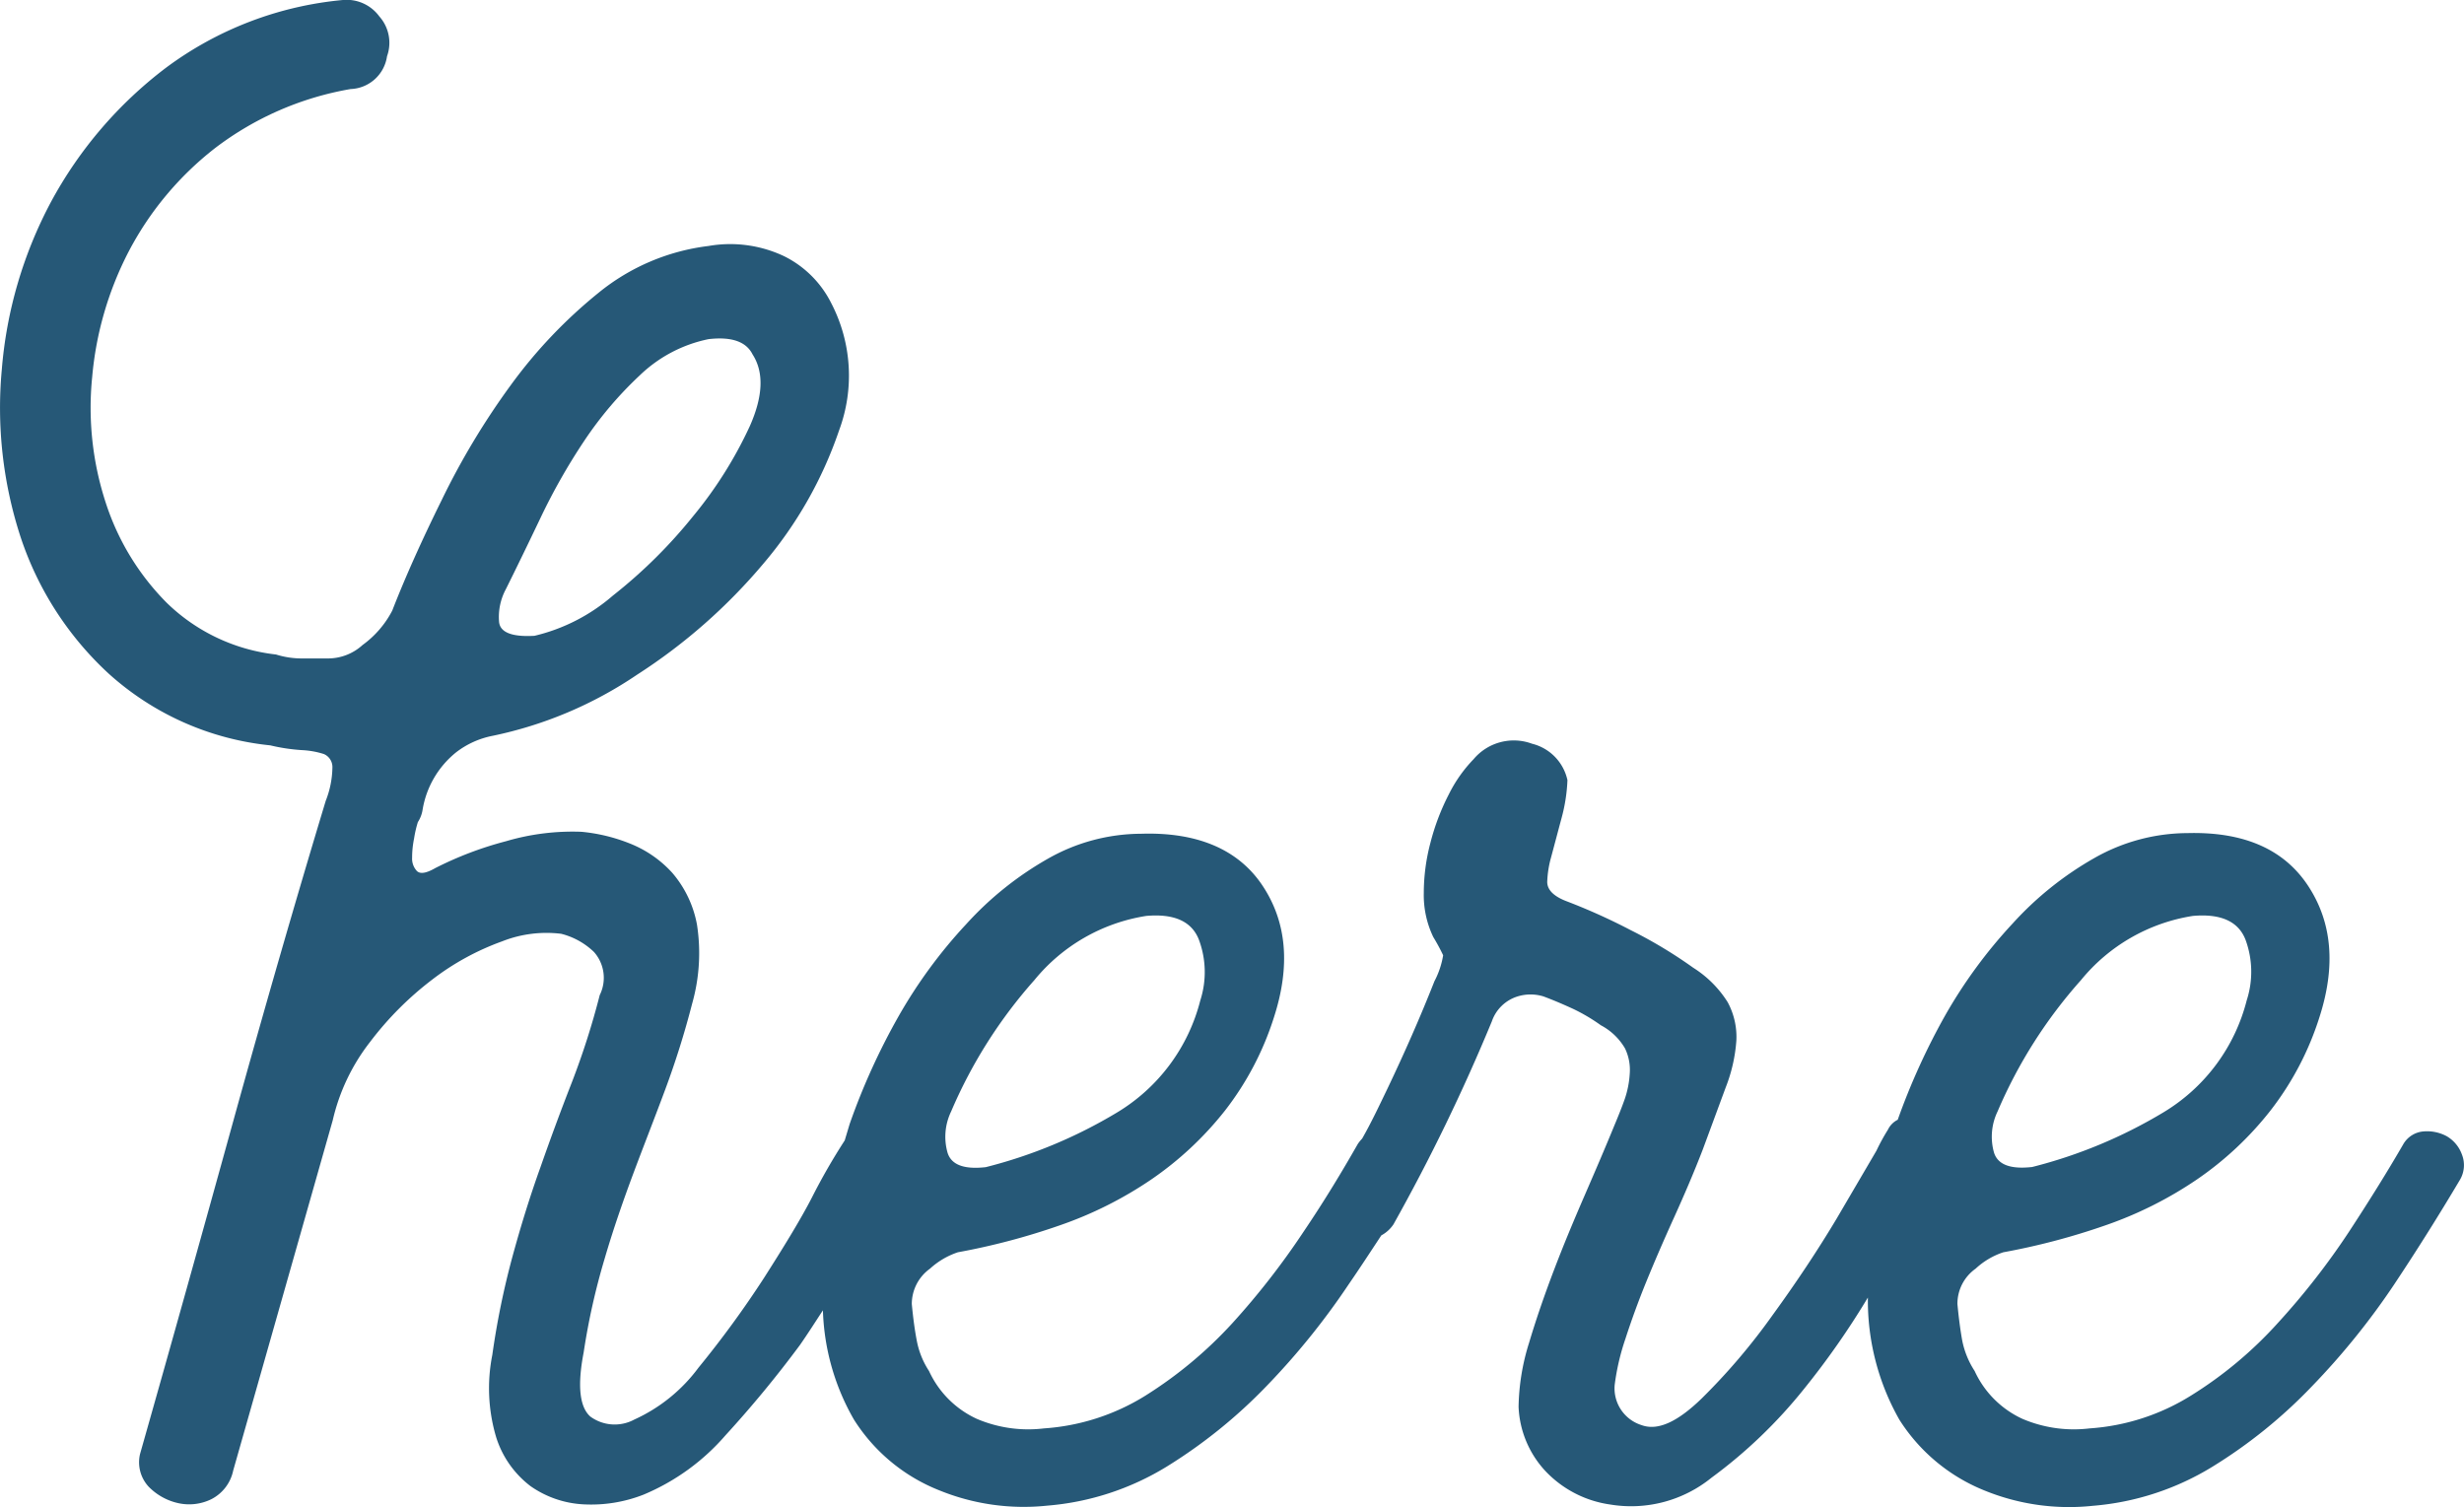
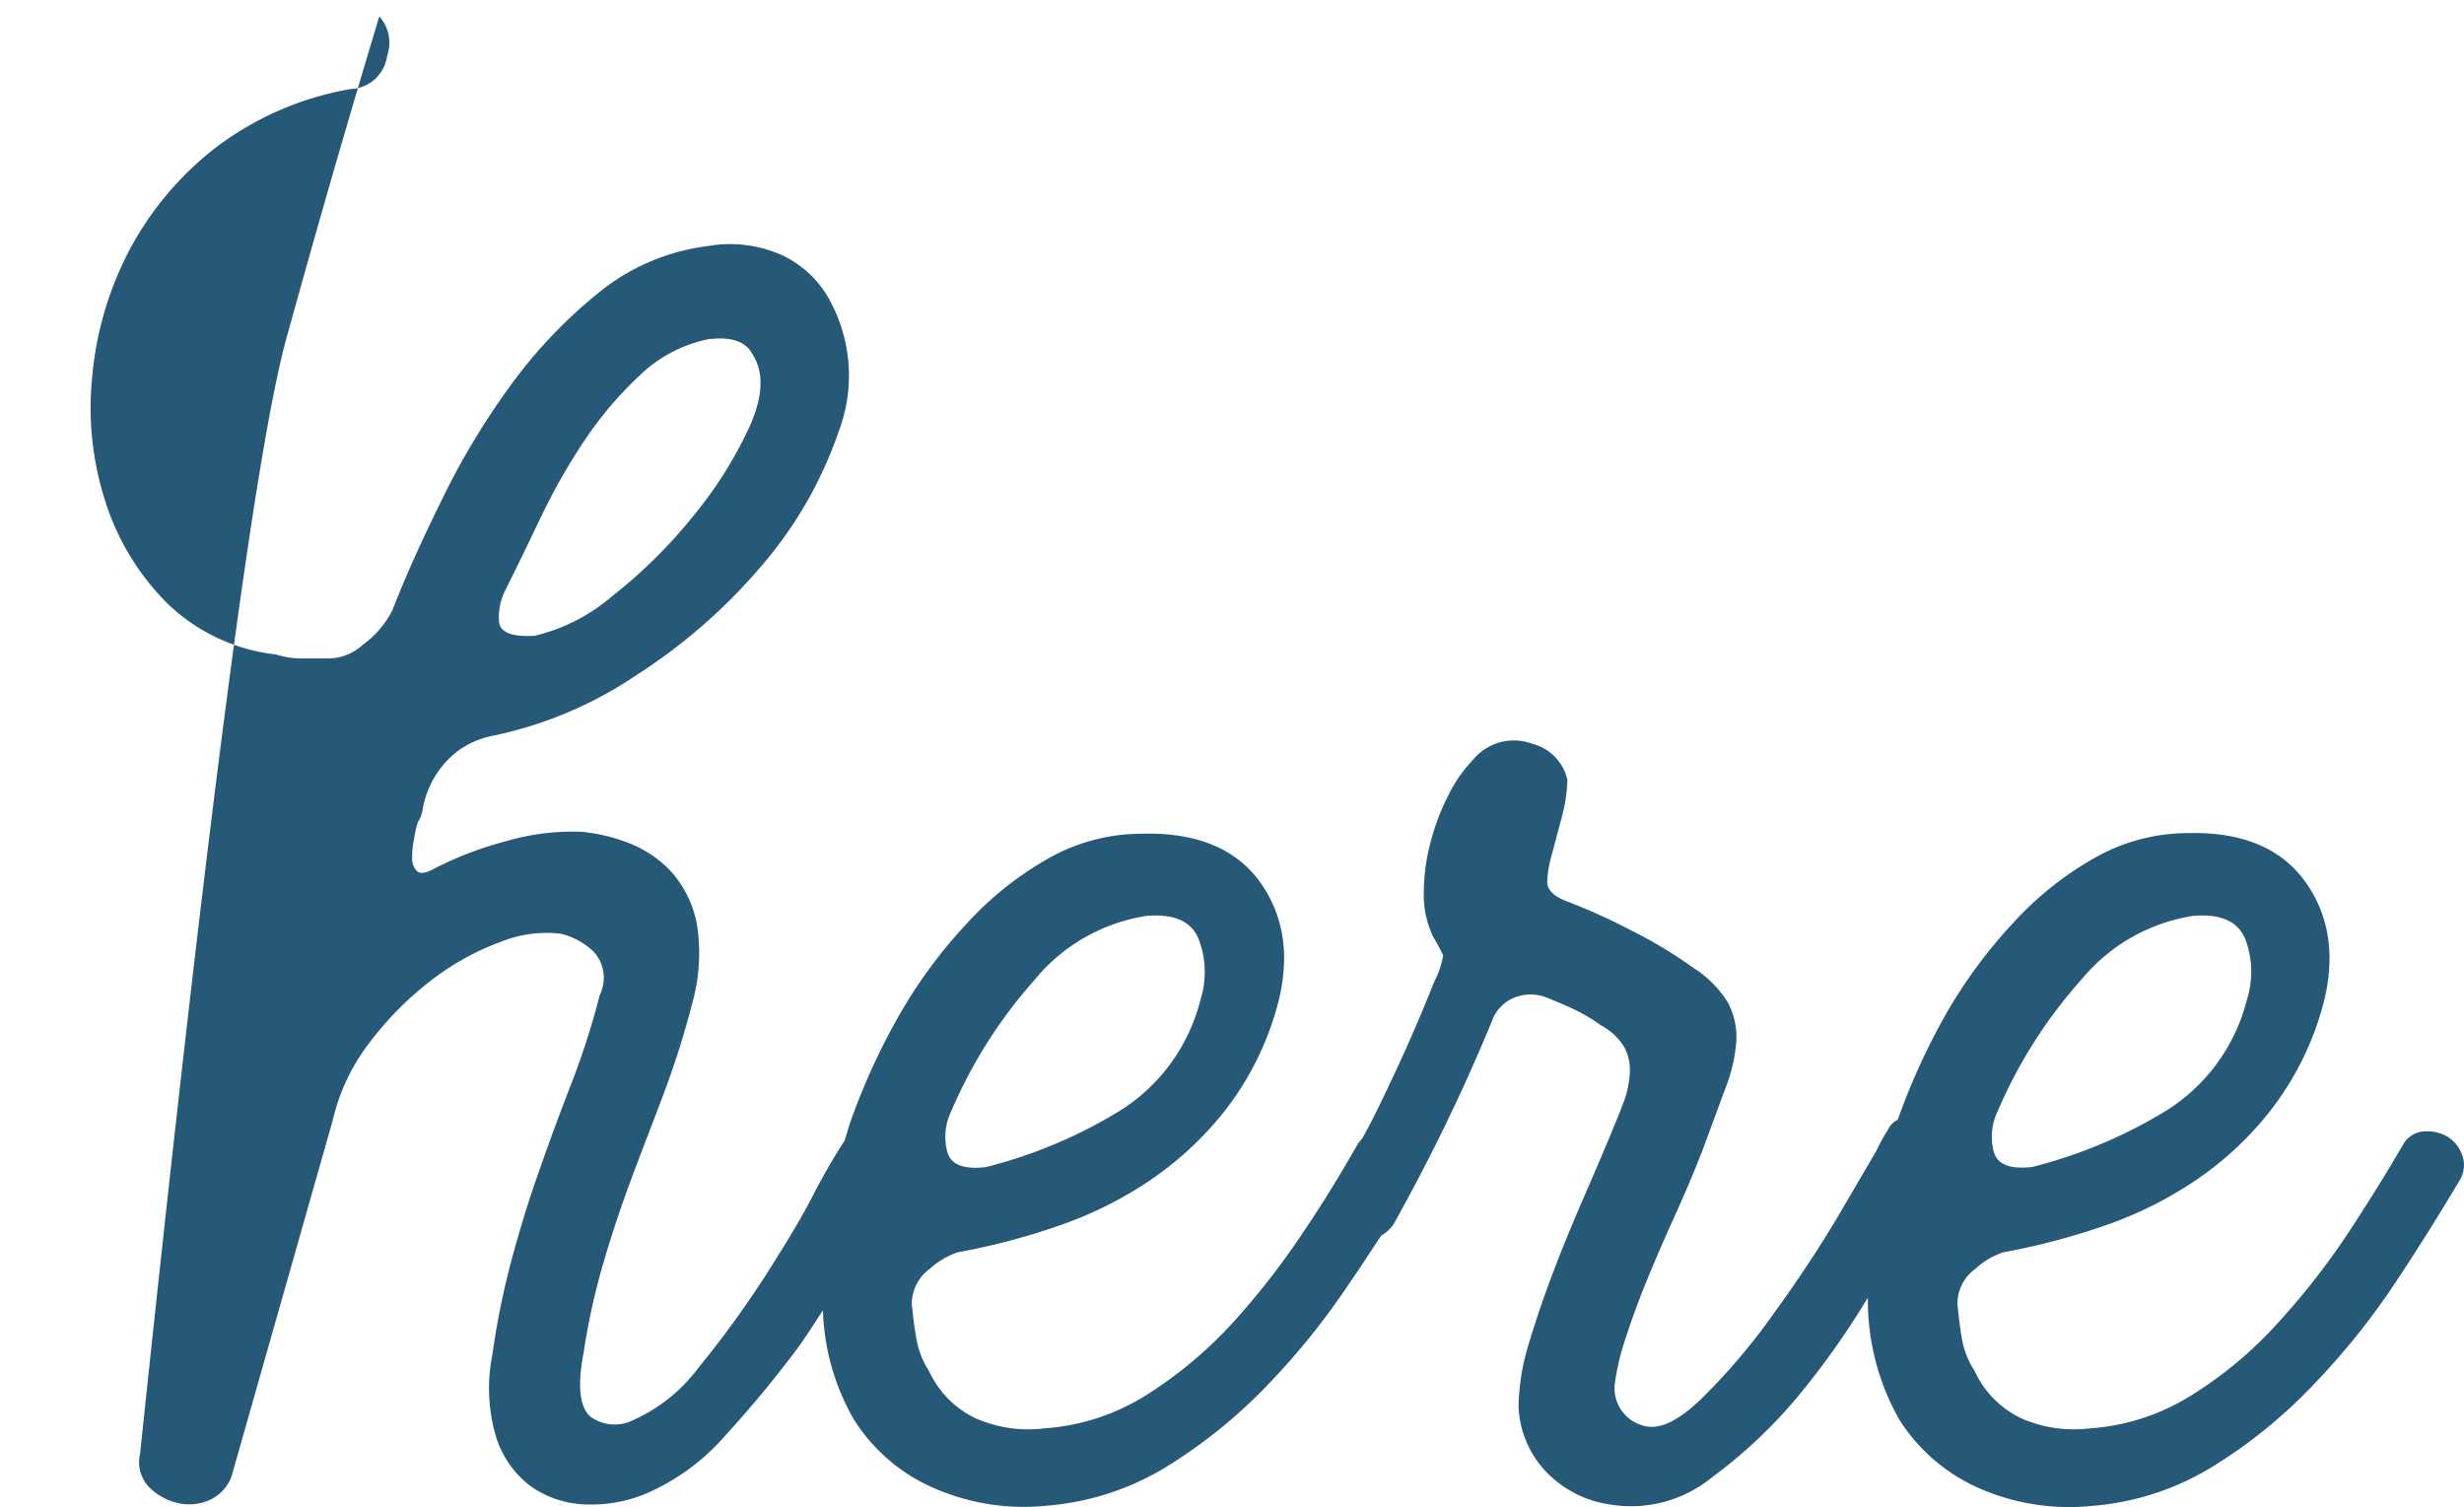
<svg xmlns="http://www.w3.org/2000/svg" viewBox="0 0 150.25 91.9">
  <defs>
    <style>.cls-1{fill:#265877;}</style>
  </defs>
  <g id="Layer_2" data-name="Layer 2">
    <g id="Layer_1-2" data-name="Layer 1">
      <g id="Layer_2-2" data-name="Layer 2">
        <g id="Layer_1-2-2" data-name="Layer 1-2">
          <g id="Layer_2-2-2" data-name="Layer 2-2">
            <g id="Layer_1-2-2-2" data-name="Layer 1-2-2">
-               <path class="cls-1" d="M150.12,70.39a2.12,2.12,0,0,0-.93-1.11,2.53,2.53,0,0,0-1.4-.29,1.57,1.57,0,0,0-1.23.76q-1.41,2.44-3.33,5.37a44.52,44.52,0,0,1-4.32,5.54,24.58,24.58,0,0,1-5.31,4.44,13.36,13.36,0,0,1-6.18,2,8,8,0,0,1-4.09-.58,5.93,5.93,0,0,1-2.92-2.92,5.27,5.27,0,0,1-.76-1.87c-.11-.62-.21-1.36-.29-2.21a2.62,2.62,0,0,1,1.11-2.16,4.6,4.6,0,0,1,1.69-1,41.47,41.47,0,0,0,6.19-1.63,23.67,23.67,0,0,0,5.6-2.8,20.13,20.13,0,0,0,4.49-4.2,18.22,18.22,0,0,0,3-5.72c1-3.11.77-5.77-.7-8s-3.92-3.3-7.35-3.21a11.55,11.55,0,0,0-5.66,1.51,20.15,20.15,0,0,0-5,4,30,30,0,0,0-4.13,5.63,41.1,41.1,0,0,0-2.88,6.34,1.31,1.31,0,0,0-.6.61,12.19,12.19,0,0,0-.7,1.28L112,74.3c-1.16,1.94-2.47,3.91-3.91,5.89a38.14,38.14,0,0,1-4.32,5.08c-1.44,1.4-2.66,2-3.67,1.63a2.35,2.35,0,0,1-1.64-2.45,14.22,14.22,0,0,1,.65-2.8c.35-1.08.77-2.25,1.28-3.5s1.07-2.54,1.69-3.91,1.21-2.74,1.75-4.14l1.4-3.79a9.67,9.67,0,0,0,.65-2.86,4.45,4.45,0,0,0-.53-2.34,6.68,6.68,0,0,0-2.1-2.1,28,28,0,0,0-3.79-2.28,36.76,36.76,0,0,0-4-1.8q-1.17-.47-1.11-1.23a6.41,6.41,0,0,1,.18-1.23c.23-.85.46-1.73.7-2.62a10.31,10.31,0,0,0,.35-2.28,2.93,2.93,0,0,0-2.16-2.22,3.2,3.2,0,0,0-3.56.94,8.53,8.53,0,0,0-1.52,2.16,13.94,13.94,0,0,0-1.11,2.92,12,12,0,0,0-.41,3.09,5.89,5.89,0,0,0,.58,2.68,11.88,11.88,0,0,1,.6,1.11,5.17,5.17,0,0,1-.53,1.58c-.86,2.18-1.82,4.36-2.86,6.54-.52,1.08-1,2.1-1.55,3.06a2.6,2.6,0,0,0-.26.32c-.93,1.63-2,3.42-3.32,5.37a46.37,46.37,0,0,1-4.32,5.55,25.63,25.63,0,0,1-5.31,4.43,13.4,13.4,0,0,1-6.19,2,8,8,0,0,1-4.09-.58,5.93,5.93,0,0,1-2.92-2.92,5.08,5.08,0,0,1-.75-1.87c-.12-.62-.22-1.36-.3-2.21a2.65,2.65,0,0,1,1.11-2.16,4.72,4.72,0,0,1,1.7-1,41.35,41.35,0,0,0,6.18-1.63,23.67,23.67,0,0,0,5.6-2.8,20.39,20.39,0,0,0,4.5-4.2,18.22,18.22,0,0,0,3-5.72c1-3.11.78-5.77-.7-8s-4-3.28-7.41-3.17a11.55,11.55,0,0,0-5.66,1.51,20.15,20.15,0,0,0-5,4,30,30,0,0,0-4.11,5.59,40.4,40.4,0,0,0-3,6.6l-.3,1a37.68,37.68,0,0,0-2,3.48c-.73,1.42-1.83,3.19-2.92,4.9a61.43,61.43,0,0,1-4,5.48,10,10,0,0,1-3.91,3.16A2.52,2.52,0,0,1,36,86.38c-.66-.58-.8-1.89-.41-3.91a41.46,41.46,0,0,1,1.28-5.72C37.38,75,38,73.21,38.64,71.5s1.31-3.41,1.93-5.08a52.22,52.22,0,0,0,1.63-5.2,11.3,11.3,0,0,0,.3-4.84A6.69,6.69,0,0,0,41,53.23a6.94,6.94,0,0,0-2.63-1.81,10.55,10.55,0,0,0-2.92-.7,14.35,14.35,0,0,0-4.61.58,21.39,21.39,0,0,0-4.31,1.64c-.54.31-.91.37-1.11.17a1.1,1.1,0,0,1-.29-.81,5.81,5.81,0,0,1,.12-1.17,6.9,6.9,0,0,1,.23-1,1.91,1.91,0,0,0,.29-.76,5.67,5.67,0,0,1,2.05-3.5,5.29,5.29,0,0,1,2.21-1,24.59,24.59,0,0,0,8.82-3.73,34.3,34.3,0,0,0,7.7-6.77,24.94,24.94,0,0,0,4.61-8.11,9.58,9.58,0,0,0-.47-7.77,6.38,6.38,0,0,0-2.86-2.86A7.69,7.69,0,0,0,43.2,15a13.11,13.11,0,0,0-6.71,2.86,29.7,29.7,0,0,0-5.37,5.66,45.54,45.54,0,0,0-4.2,7c-1.21,2.45-2.21,4.68-3,6.71a6,6,0,0,1-1.81,2.1,3.13,3.13,0,0,1-2.16.82H18.4a5.25,5.25,0,0,1-1.57-.24,11.36,11.36,0,0,1-6.66-3.15,15.33,15.33,0,0,1-3.73-6.13A18.62,18.62,0,0,1,5.62,23a20.51,20.51,0,0,1,2.22-7.65,19.35,19.35,0,0,1,5.25-6.3,18.9,18.9,0,0,1,8.29-3.62,2.33,2.33,0,0,0,2.22-2A2.42,2.42,0,0,0,23.13,1a2.47,2.47,0,0,0-2.22-1,21.33,21.33,0,0,0-10.8,4.14,25.36,25.36,0,0,0-7,8.17,26.2,26.2,0,0,0-3,10.22,25.38,25.38,0,0,0,1.14,10.2,19.76,19.76,0,0,0,5.37,8.34,17.3,17.3,0,0,0,9.86,4.38,11.38,11.38,0,0,0,1.93.29,5.18,5.18,0,0,1,1.34.24.86.86,0,0,1,.52.81,5.76,5.76,0,0,1-.41,2.05q-2.79,9.23-5.66,19.61T8.54,88.66a2.19,2.19,0,0,0,.53,2,3.61,3.61,0,0,0,1.81,1,3.07,3.07,0,0,0,2-.24,2.54,2.54,0,0,0,1.34-1.75l6.07-21.36a12.23,12.23,0,0,1,2.28-4.78,19.77,19.77,0,0,1,3.79-3.8,15.77,15.77,0,0,1,4.26-2.33,7.37,7.37,0,0,1,3.6-.46,4.45,4.45,0,0,1,2,1.11,2.37,2.37,0,0,1,.35,2.63A47.18,47.18,0,0,1,34.87,66q-1,2.56-1.92,5.19c-.63,1.75-1.19,3.56-1.7,5.43a49.09,49.09,0,0,0-1.23,6,10.45,10.45,0,0,0,.23,5,6,6,0,0,0,2.1,3,6.17,6.17,0,0,0,3.21,1.11,8.74,8.74,0,0,0,3.68-.59,13.49,13.49,0,0,0,5-3.62A68.72,68.72,0,0,0,48.79,82c.48-.69.93-1.4,1.39-2.1a14.19,14.19,0,0,0,1.89,6.66,10.89,10.89,0,0,0,5.19,4.31,13.65,13.65,0,0,0,6.6.94,16.47,16.47,0,0,0,7.3-2.39,31.12,31.12,0,0,0,6.07-4.9,44.4,44.4,0,0,0,5-6.19c.69-1,1.34-2,2-3a2.07,2.07,0,0,0,.74-.67,115.73,115.73,0,0,0,6-12.38,2.41,2.41,0,0,1,1.57-1.52,2.66,2.66,0,0,1,1.58,0c.62.23,1.22.49,1.81.76a11,11,0,0,1,1.69,1,3.69,3.69,0,0,1,1.47,1.41,3,3,0,0,1,.29,1.52,5.83,5.83,0,0,1-.3,1.55c-.19.54-.41,1.08-.64,1.63-.54,1.32-1.15,2.74-1.81,4.26s-1.28,3-1.87,4.55-1.09,3-1.52,4.44a13.67,13.67,0,0,0-.64,3.91,6.12,6.12,0,0,0,1.58,3.85,6.72,6.72,0,0,0,4,2.1,7.78,7.78,0,0,0,6.18-1.63A29.85,29.85,0,0,0,110,84.7a48.91,48.91,0,0,0,3.9-5.58,14.73,14.73,0,0,0,1.92,7.45,11,11,0,0,0,5.2,4.32,13.65,13.65,0,0,0,6.6.93,16.47,16.47,0,0,0,7.3-2.39,30.41,30.41,0,0,0,6.06-4.9,44.4,44.4,0,0,0,5-6.19c1.47-2.21,2.8-4.34,4-6.36A1.76,1.76,0,0,0,150.12,70.39Zm-28.31-2.62a29.28,29.28,0,0,1,5.08-8,11,11,0,0,1,6.83-3.92c1.71-.15,2.78.34,3.21,1.46A5.65,5.65,0,0,1,137,61a11.18,11.18,0,0,1-5.08,6.83,29.53,29.53,0,0,1-8,3.33c-1.32.15-2.1-.14-2.33-.88A3.55,3.55,0,0,1,121.81,67.77ZM58,67.77a29.4,29.4,0,0,1,5.07-8,11,11,0,0,1,6.83-3.92c1.71-.15,2.78.34,3.21,1.46a5.65,5.65,0,0,1,.08,3.7,11.18,11.18,0,0,1-5.08,6.83,29.53,29.53,0,0,1-8,3.33c-1.32.15-2.1-.14-2.33-.88A3.55,3.55,0,0,1,58,67.77ZM30.84,35.94q.93-1.87,2.1-4.32a37.34,37.34,0,0,1,2.68-4.73,22.73,22.73,0,0,1,3.39-4,8.48,8.48,0,0,1,4.2-2.21c1.4-.16,2.29.15,2.68.93q1.05,1.63-.17,4.38a25.17,25.17,0,0,1-3.45,5.48,30.37,30.37,0,0,1-4.9,4.85,11.25,11.25,0,0,1-4.78,2.45c-1.4.08-2.12-.22-2.16-.88A3.57,3.57,0,0,1,30.84,35.94Z" />
+               <path class="cls-1" d="M150.12,70.39a2.12,2.12,0,0,0-.93-1.11,2.53,2.53,0,0,0-1.4-.29,1.57,1.57,0,0,0-1.23.76q-1.41,2.44-3.33,5.37a44.52,44.52,0,0,1-4.32,5.54,24.58,24.58,0,0,1-5.31,4.44,13.36,13.36,0,0,1-6.18,2,8,8,0,0,1-4.09-.58,5.93,5.93,0,0,1-2.92-2.92,5.27,5.27,0,0,1-.76-1.87c-.11-.62-.21-1.36-.29-2.21a2.62,2.62,0,0,1,1.11-2.16,4.6,4.6,0,0,1,1.69-1,41.47,41.47,0,0,0,6.19-1.63,23.67,23.67,0,0,0,5.6-2.8,20.13,20.13,0,0,0,4.49-4.2,18.22,18.22,0,0,0,3-5.72c1-3.11.77-5.77-.7-8s-3.92-3.3-7.35-3.21a11.55,11.55,0,0,0-5.66,1.51,20.15,20.15,0,0,0-5,4,30,30,0,0,0-4.13,5.63,41.1,41.1,0,0,0-2.88,6.34,1.31,1.31,0,0,0-.6.61,12.19,12.19,0,0,0-.7,1.28L112,74.3c-1.16,1.94-2.47,3.91-3.91,5.89a38.14,38.14,0,0,1-4.32,5.08c-1.44,1.4-2.66,2-3.67,1.63a2.35,2.35,0,0,1-1.64-2.45,14.22,14.22,0,0,1,.65-2.8c.35-1.08.77-2.25,1.28-3.5s1.07-2.54,1.69-3.91,1.21-2.74,1.75-4.14l1.4-3.79a9.67,9.67,0,0,0,.65-2.86,4.45,4.45,0,0,0-.53-2.34,6.68,6.68,0,0,0-2.1-2.1,28,28,0,0,0-3.79-2.28,36.76,36.76,0,0,0-4-1.8q-1.17-.47-1.11-1.23a6.41,6.41,0,0,1,.18-1.23c.23-.85.46-1.73.7-2.62a10.31,10.31,0,0,0,.35-2.28,2.93,2.93,0,0,0-2.16-2.22,3.2,3.2,0,0,0-3.56.94,8.53,8.53,0,0,0-1.52,2.16,13.94,13.94,0,0,0-1.11,2.92,12,12,0,0,0-.41,3.09,5.89,5.89,0,0,0,.58,2.68,11.88,11.88,0,0,1,.6,1.11,5.17,5.17,0,0,1-.53,1.58c-.86,2.18-1.82,4.36-2.86,6.54-.52,1.08-1,2.1-1.55,3.06a2.6,2.6,0,0,0-.26.32c-.93,1.63-2,3.42-3.32,5.37a46.37,46.37,0,0,1-4.32,5.55,25.63,25.63,0,0,1-5.31,4.43,13.4,13.4,0,0,1-6.19,2,8,8,0,0,1-4.09-.58,5.93,5.93,0,0,1-2.92-2.92,5.08,5.08,0,0,1-.75-1.87c-.12-.62-.22-1.36-.3-2.21a2.65,2.65,0,0,1,1.11-2.16,4.72,4.72,0,0,1,1.7-1,41.35,41.35,0,0,0,6.18-1.63,23.67,23.67,0,0,0,5.6-2.8,20.39,20.39,0,0,0,4.5-4.2,18.22,18.22,0,0,0,3-5.72c1-3.11.78-5.77-.7-8s-4-3.28-7.41-3.17a11.55,11.55,0,0,0-5.66,1.51,20.15,20.15,0,0,0-5,4,30,30,0,0,0-4.11,5.59,40.4,40.4,0,0,0-3,6.6l-.3,1a37.68,37.68,0,0,0-2,3.48c-.73,1.42-1.83,3.19-2.92,4.9a61.43,61.43,0,0,1-4,5.48,10,10,0,0,1-3.91,3.16A2.52,2.52,0,0,1,36,86.38c-.66-.58-.8-1.89-.41-3.91a41.46,41.46,0,0,1,1.28-5.72C37.38,75,38,73.21,38.64,71.5s1.31-3.41,1.93-5.08a52.22,52.22,0,0,0,1.63-5.2,11.3,11.3,0,0,0,.3-4.84A6.69,6.69,0,0,0,41,53.23a6.94,6.94,0,0,0-2.63-1.81,10.55,10.55,0,0,0-2.92-.7,14.35,14.35,0,0,0-4.61.58,21.39,21.39,0,0,0-4.31,1.64c-.54.31-.91.37-1.11.17a1.1,1.1,0,0,1-.29-.81,5.81,5.81,0,0,1,.12-1.17,6.9,6.9,0,0,1,.23-1,1.91,1.91,0,0,0,.29-.76,5.67,5.67,0,0,1,2.05-3.5,5.29,5.29,0,0,1,2.21-1,24.59,24.59,0,0,0,8.82-3.73,34.3,34.3,0,0,0,7.7-6.77,24.94,24.94,0,0,0,4.61-8.11,9.58,9.58,0,0,0-.47-7.77,6.38,6.38,0,0,0-2.86-2.86A7.69,7.69,0,0,0,43.2,15a13.11,13.11,0,0,0-6.71,2.86,29.7,29.7,0,0,0-5.37,5.66,45.54,45.54,0,0,0-4.2,7c-1.21,2.45-2.21,4.68-3,6.71a6,6,0,0,1-1.81,2.1,3.13,3.13,0,0,1-2.16.82H18.4a5.25,5.25,0,0,1-1.57-.24,11.36,11.36,0,0,1-6.66-3.15,15.33,15.33,0,0,1-3.73-6.13A18.62,18.62,0,0,1,5.62,23a20.51,20.51,0,0,1,2.22-7.65,19.35,19.35,0,0,1,5.25-6.3,18.9,18.9,0,0,1,8.29-3.62,2.33,2.33,0,0,0,2.22-2A2.42,2.42,0,0,0,23.13,1q-2.79,9.23-5.66,19.61T8.54,88.66a2.19,2.19,0,0,0,.53,2,3.61,3.61,0,0,0,1.81,1,3.07,3.07,0,0,0,2-.24,2.54,2.54,0,0,0,1.34-1.75l6.07-21.36a12.23,12.23,0,0,1,2.28-4.78,19.77,19.77,0,0,1,3.79-3.8,15.77,15.77,0,0,1,4.26-2.33,7.37,7.37,0,0,1,3.6-.46,4.45,4.45,0,0,1,2,1.11,2.37,2.37,0,0,1,.35,2.63A47.18,47.18,0,0,1,34.87,66q-1,2.56-1.92,5.19c-.63,1.75-1.19,3.56-1.7,5.43a49.09,49.09,0,0,0-1.23,6,10.45,10.45,0,0,0,.23,5,6,6,0,0,0,2.1,3,6.17,6.17,0,0,0,3.21,1.11,8.74,8.74,0,0,0,3.68-.59,13.49,13.49,0,0,0,5-3.62A68.72,68.72,0,0,0,48.79,82c.48-.69.93-1.4,1.39-2.1a14.19,14.19,0,0,0,1.89,6.66,10.89,10.89,0,0,0,5.19,4.31,13.65,13.65,0,0,0,6.6.94,16.47,16.47,0,0,0,7.3-2.39,31.12,31.12,0,0,0,6.07-4.9,44.4,44.4,0,0,0,5-6.19c.69-1,1.34-2,2-3a2.07,2.07,0,0,0,.74-.67,115.73,115.73,0,0,0,6-12.38,2.41,2.41,0,0,1,1.57-1.52,2.66,2.66,0,0,1,1.58,0c.62.23,1.22.49,1.81.76a11,11,0,0,1,1.69,1,3.69,3.69,0,0,1,1.47,1.41,3,3,0,0,1,.29,1.52,5.83,5.83,0,0,1-.3,1.55c-.19.54-.41,1.08-.64,1.63-.54,1.32-1.15,2.74-1.81,4.26s-1.28,3-1.87,4.55-1.09,3-1.52,4.44a13.67,13.67,0,0,0-.64,3.91,6.12,6.12,0,0,0,1.58,3.85,6.72,6.72,0,0,0,4,2.1,7.78,7.78,0,0,0,6.18-1.63A29.85,29.85,0,0,0,110,84.7a48.91,48.91,0,0,0,3.9-5.58,14.73,14.73,0,0,0,1.92,7.45,11,11,0,0,0,5.2,4.32,13.65,13.65,0,0,0,6.6.93,16.47,16.47,0,0,0,7.3-2.39,30.41,30.41,0,0,0,6.06-4.9,44.4,44.4,0,0,0,5-6.19c1.47-2.21,2.8-4.34,4-6.36A1.76,1.76,0,0,0,150.12,70.39Zm-28.31-2.62a29.28,29.28,0,0,1,5.08-8,11,11,0,0,1,6.83-3.92c1.71-.15,2.78.34,3.21,1.46A5.65,5.65,0,0,1,137,61a11.18,11.18,0,0,1-5.08,6.83,29.53,29.53,0,0,1-8,3.33c-1.32.15-2.1-.14-2.33-.88A3.55,3.55,0,0,1,121.81,67.77ZM58,67.77a29.4,29.4,0,0,1,5.07-8,11,11,0,0,1,6.83-3.92c1.71-.15,2.78.34,3.21,1.46a5.65,5.65,0,0,1,.08,3.7,11.18,11.18,0,0,1-5.08,6.83,29.53,29.53,0,0,1-8,3.33c-1.32.15-2.1-.14-2.33-.88A3.55,3.55,0,0,1,58,67.77ZM30.84,35.94q.93-1.87,2.1-4.32a37.34,37.34,0,0,1,2.68-4.73,22.73,22.73,0,0,1,3.39-4,8.48,8.48,0,0,1,4.2-2.21c1.4-.16,2.29.15,2.68.93q1.05,1.63-.17,4.38a25.17,25.17,0,0,1-3.45,5.48,30.37,30.37,0,0,1-4.9,4.85,11.25,11.25,0,0,1-4.78,2.45c-1.4.08-2.12-.22-2.16-.88A3.57,3.57,0,0,1,30.84,35.94Z" />
            </g>
          </g>
        </g>
      </g>
    </g>
  </g>
</svg>